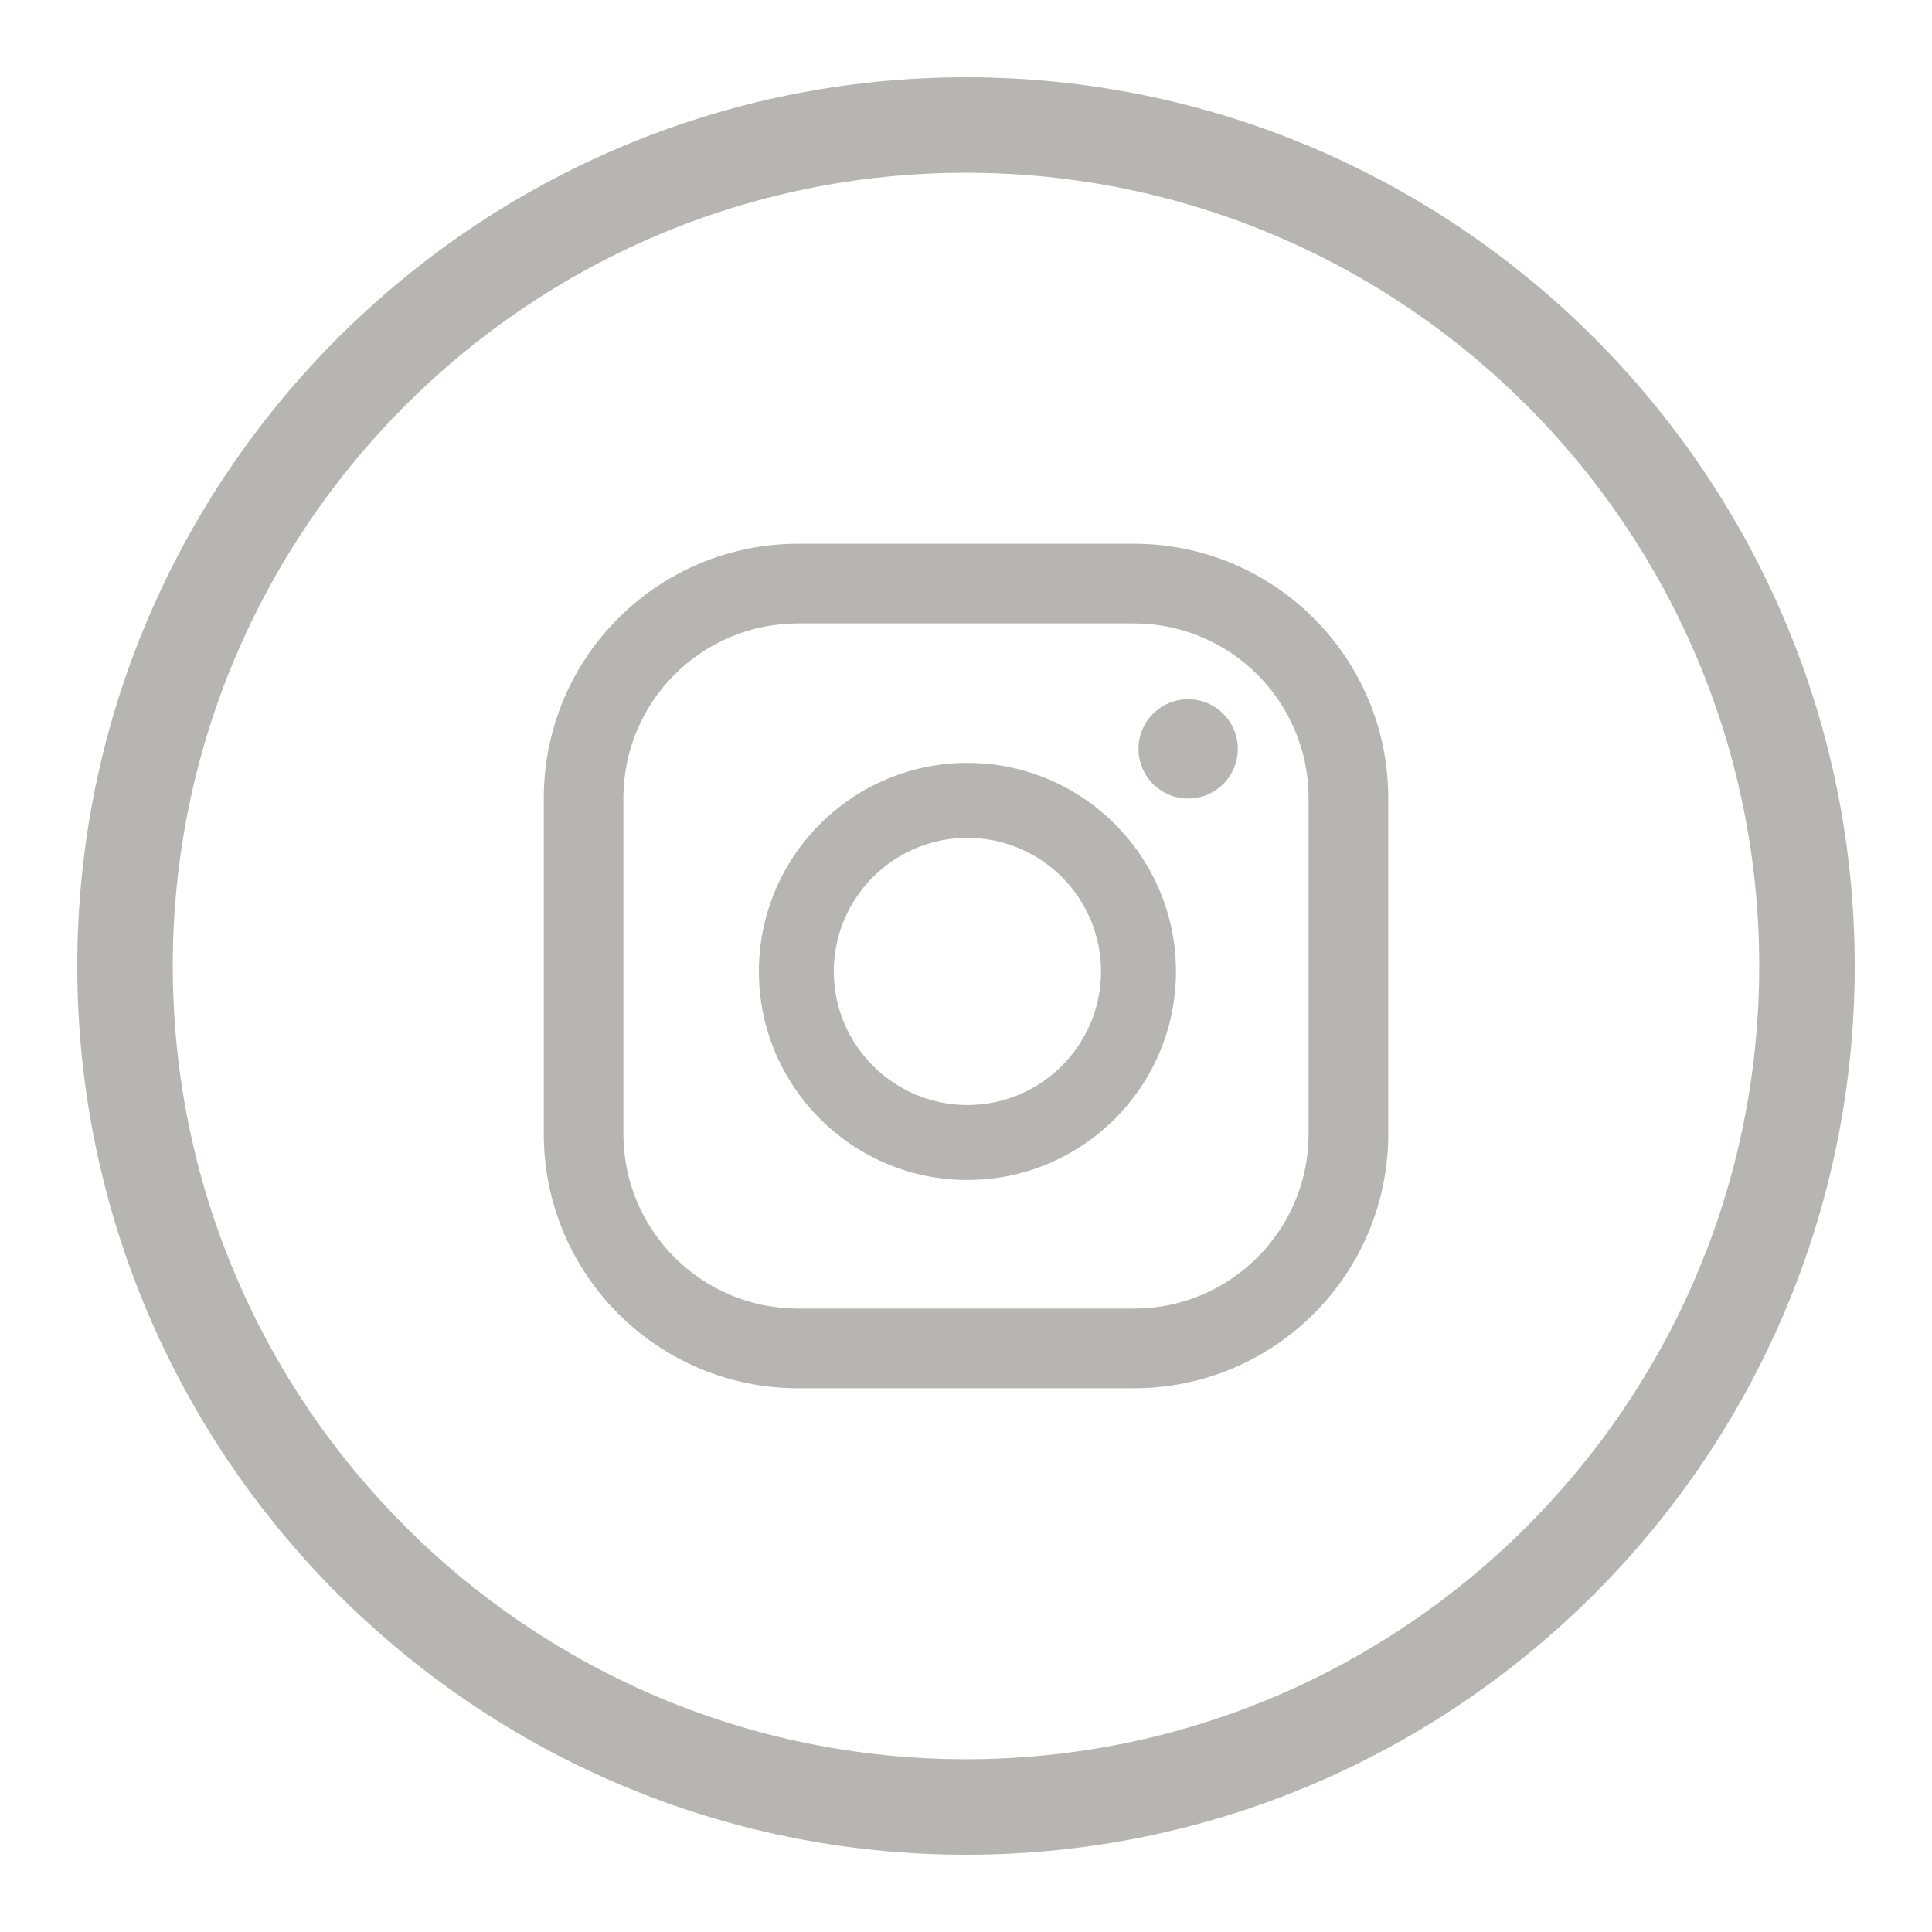
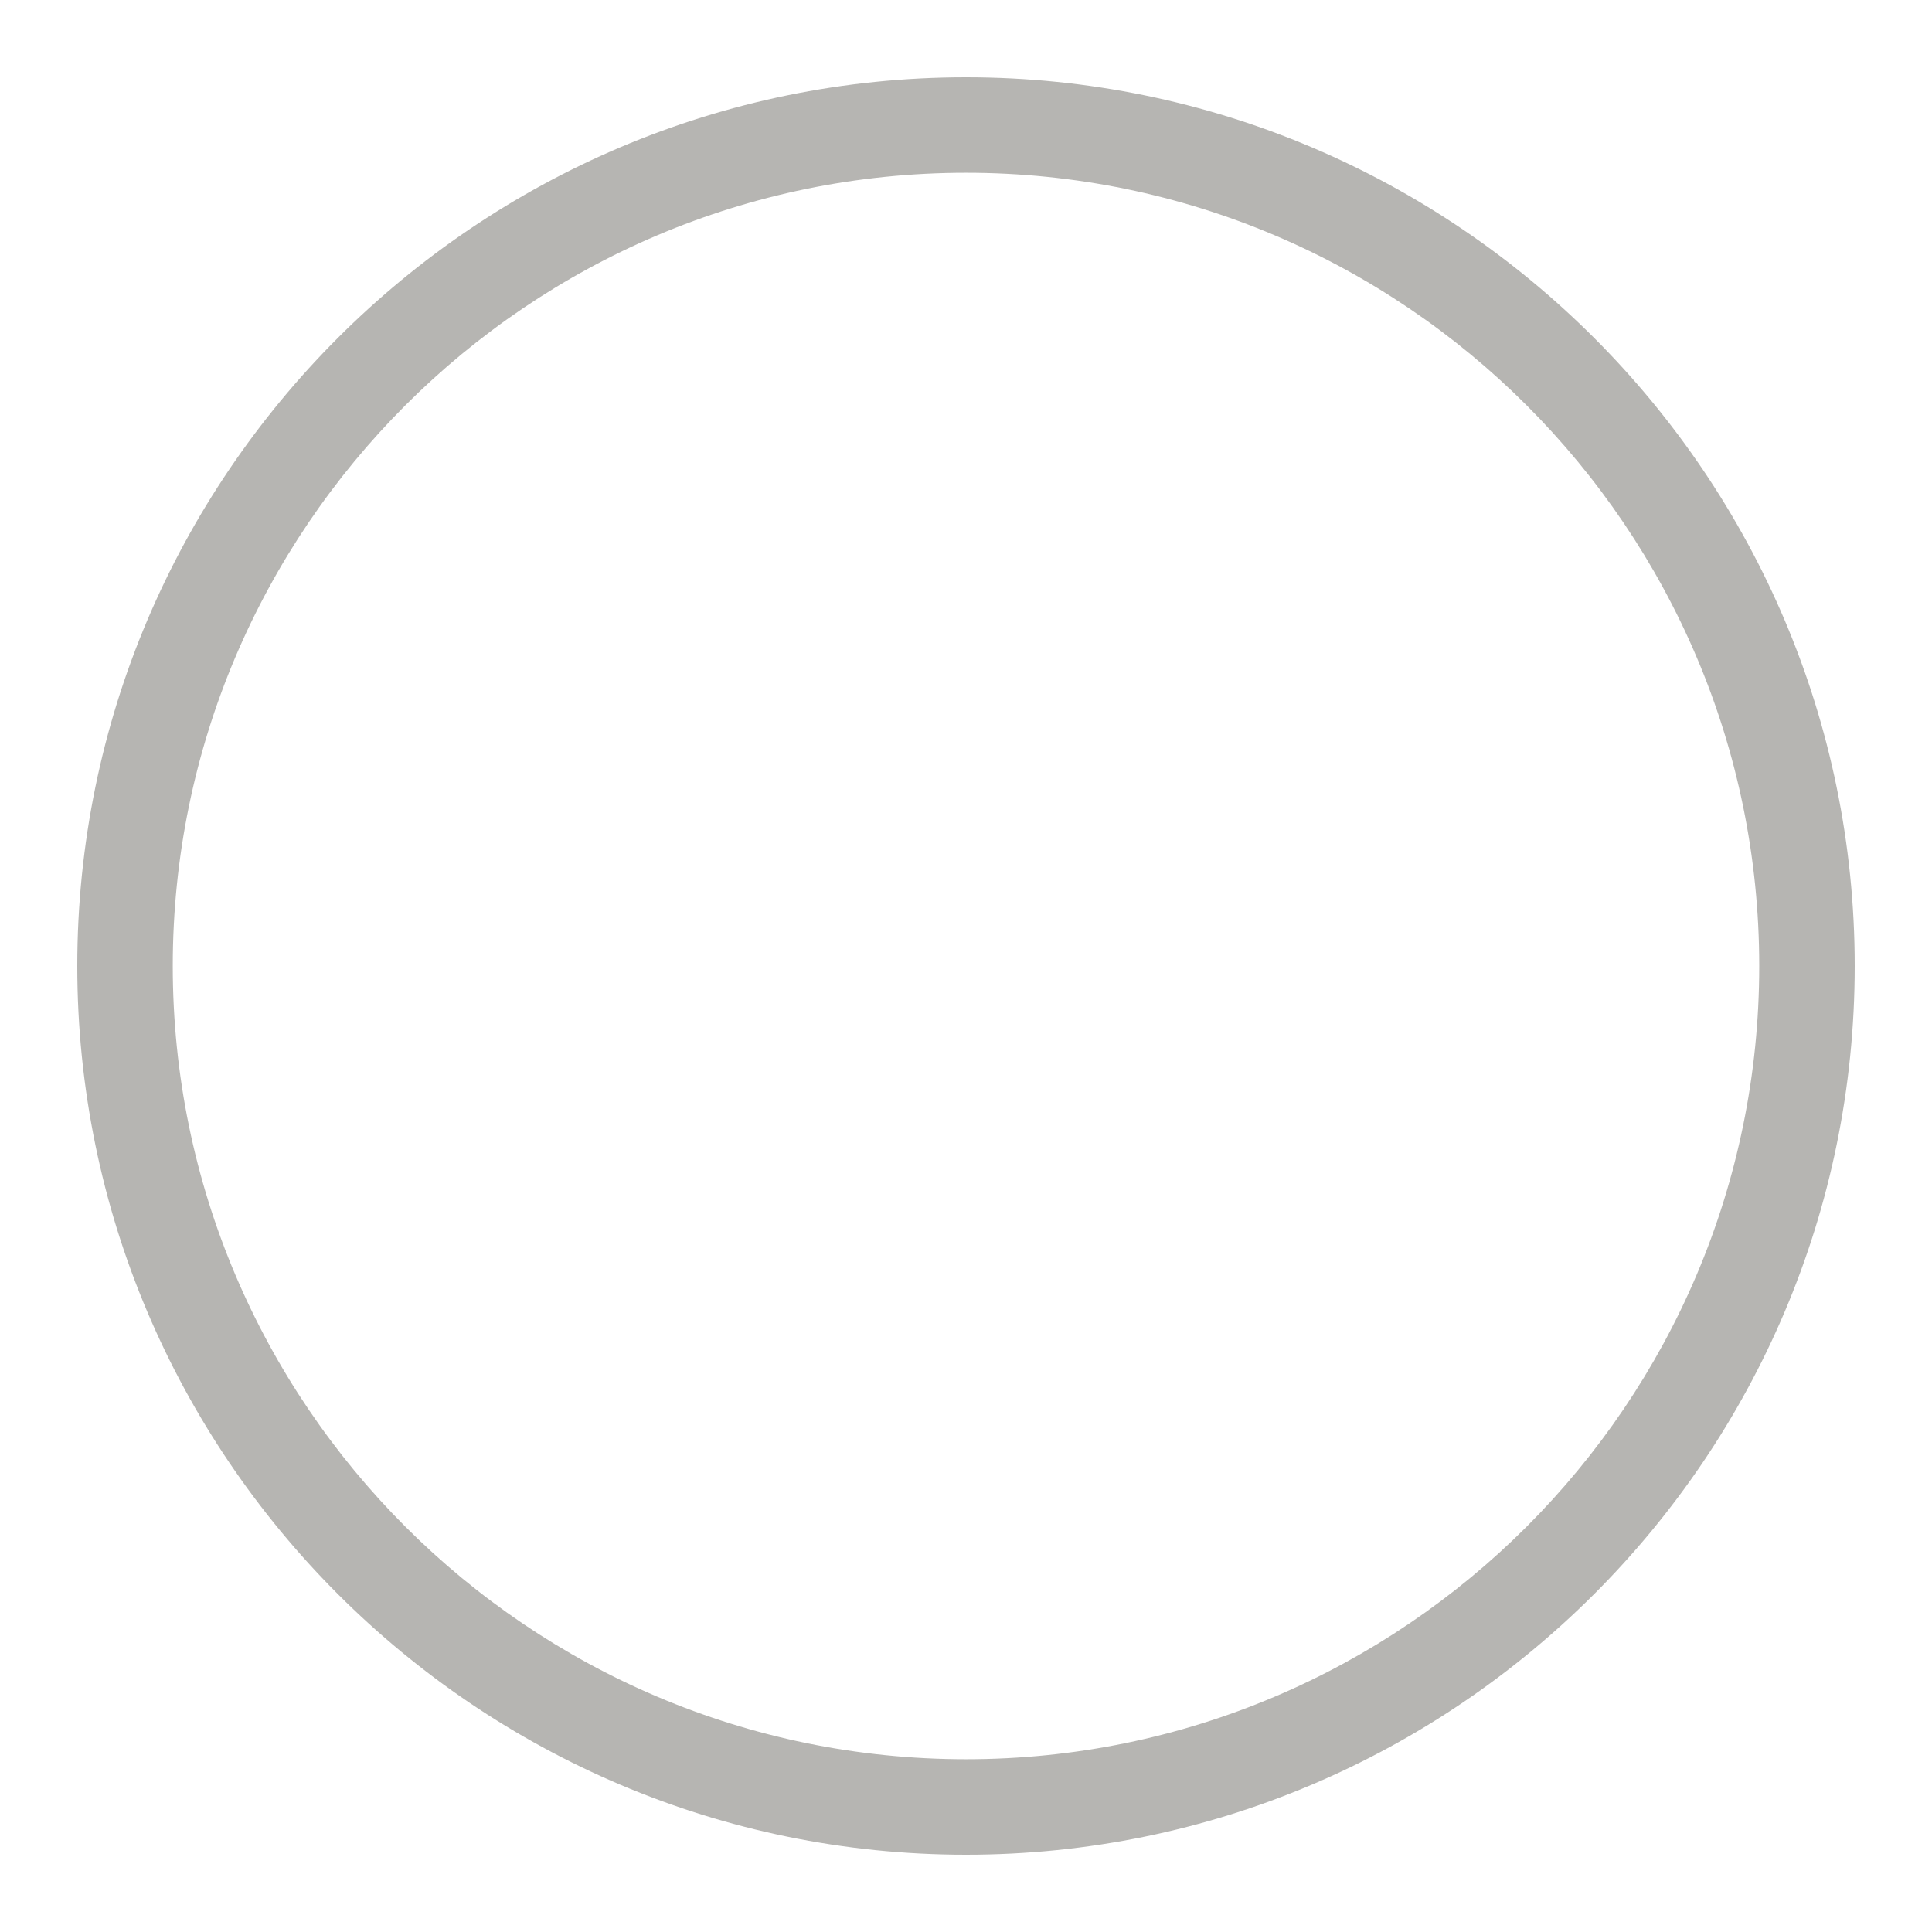
<svg xmlns="http://www.w3.org/2000/svg" id="Layer_1" data-name="Layer 1" viewBox="0 0 500 500">
  <defs>
    <style>.cls-1{fill:#b6b5b2}</style>
  </defs>
  <path d="M250 480C123.18 480 20 376.82 20 250S123.18 20 250 20s230 103.18 230 230-103.18 230-230 230m0-435.29C136.8 44.71 44.71 136.8 44.71 250S136.8 455.29 250 455.29 455.29 363.2 455.29 250 363.2 44.71 250 44.71" class="cls-1" />
-   <path d="M307.49 180.96c-7.1 0-12.85 5.75-12.85 12.85s5.75 12.85 12.85 12.85 12.85-5.75 12.85-12.85-5.75-12.85-12.85-12.85m-57.12 16.48c-29.76 0-53.97 24.21-53.97 53.97s24.21 53.97 53.97 53.97 53.97-24.21 53.97-53.97-24.21-53.97-53.97-53.97m0 88.54c-19.06 0-34.58-15.51-34.58-34.57s15.51-34.57 34.58-34.57 34.57 15.51 34.57 34.57-15.51 34.57-34.57 34.57m108.91-79.43c0-36.36-29.48-65.83-65.83-65.83h-86.89c-36.36 0-65.83 29.47-65.83 65.83v86.9c0 36.36 29.47 65.83 65.83 65.83h86.89c36.36 0 65.83-29.47 65.83-65.83zm-20.62 86.9c0 24.97-20.24 45.21-45.22 45.21h-86.89c-24.97 0-45.22-20.24-45.22-45.21v-86.9c0-24.97 20.24-45.21 45.22-45.21h86.89c24.97 0 45.22 20.24 45.22 45.21z" class="cls-1" />
</svg>